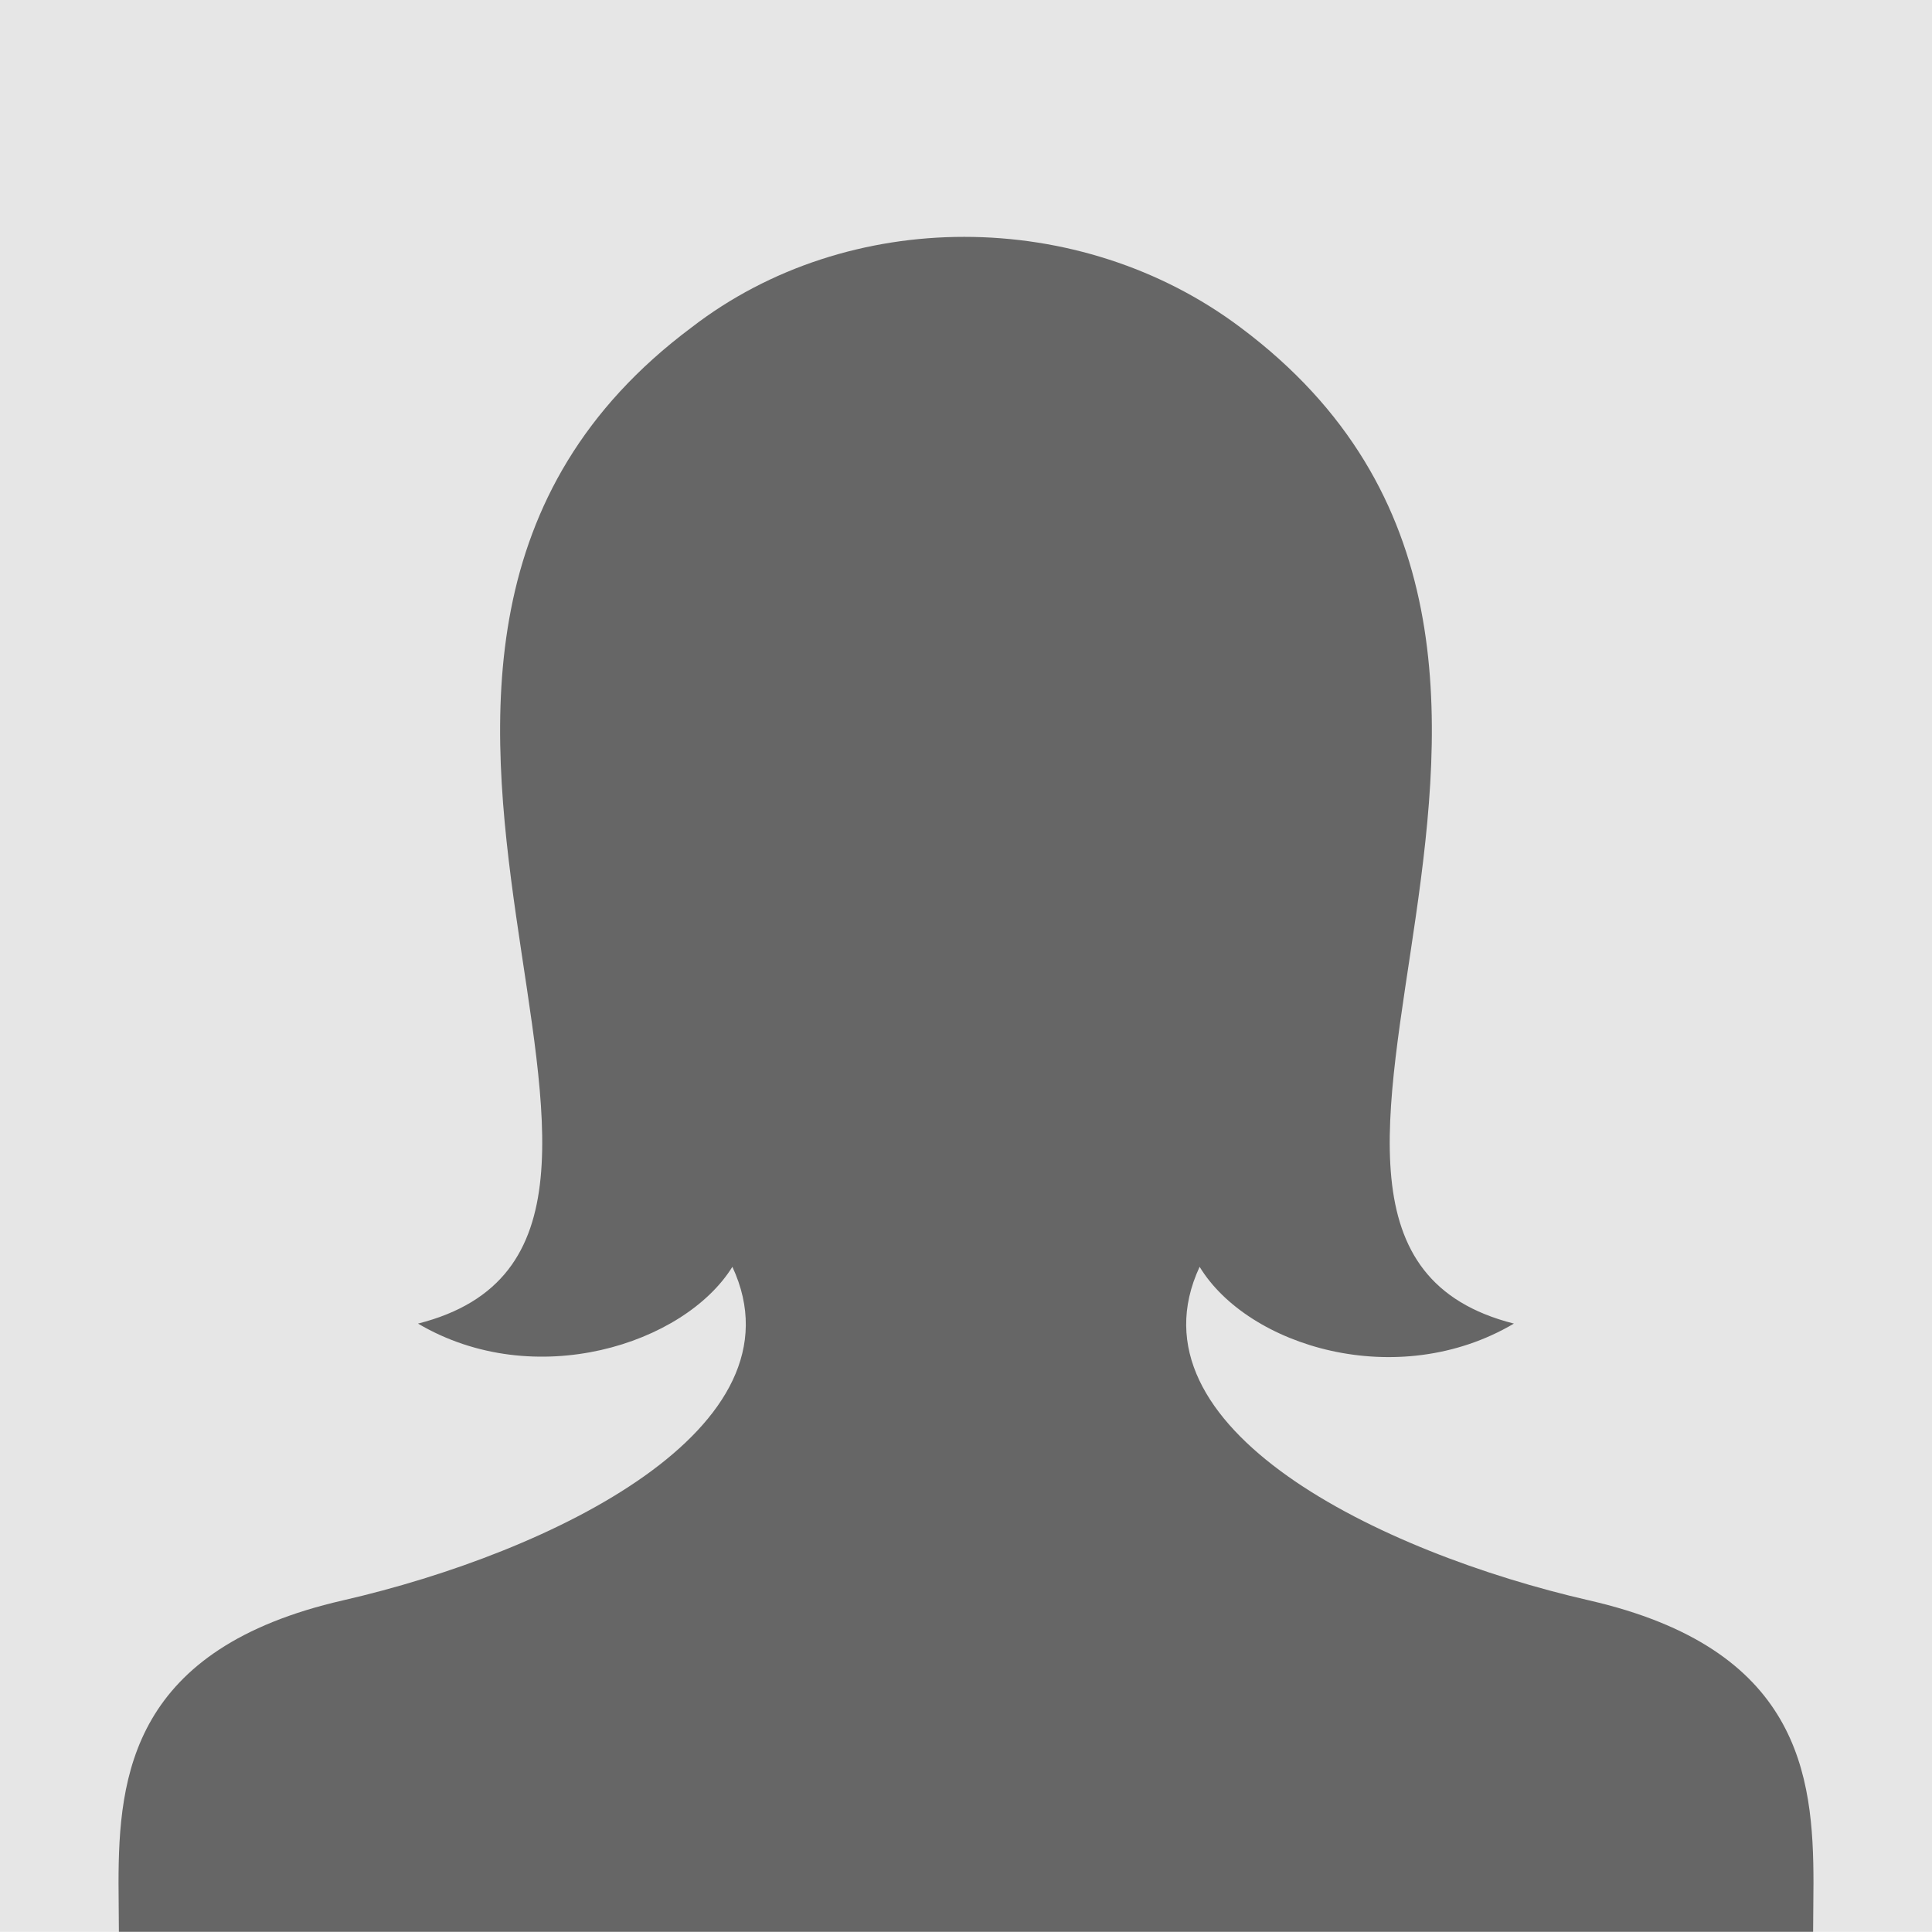
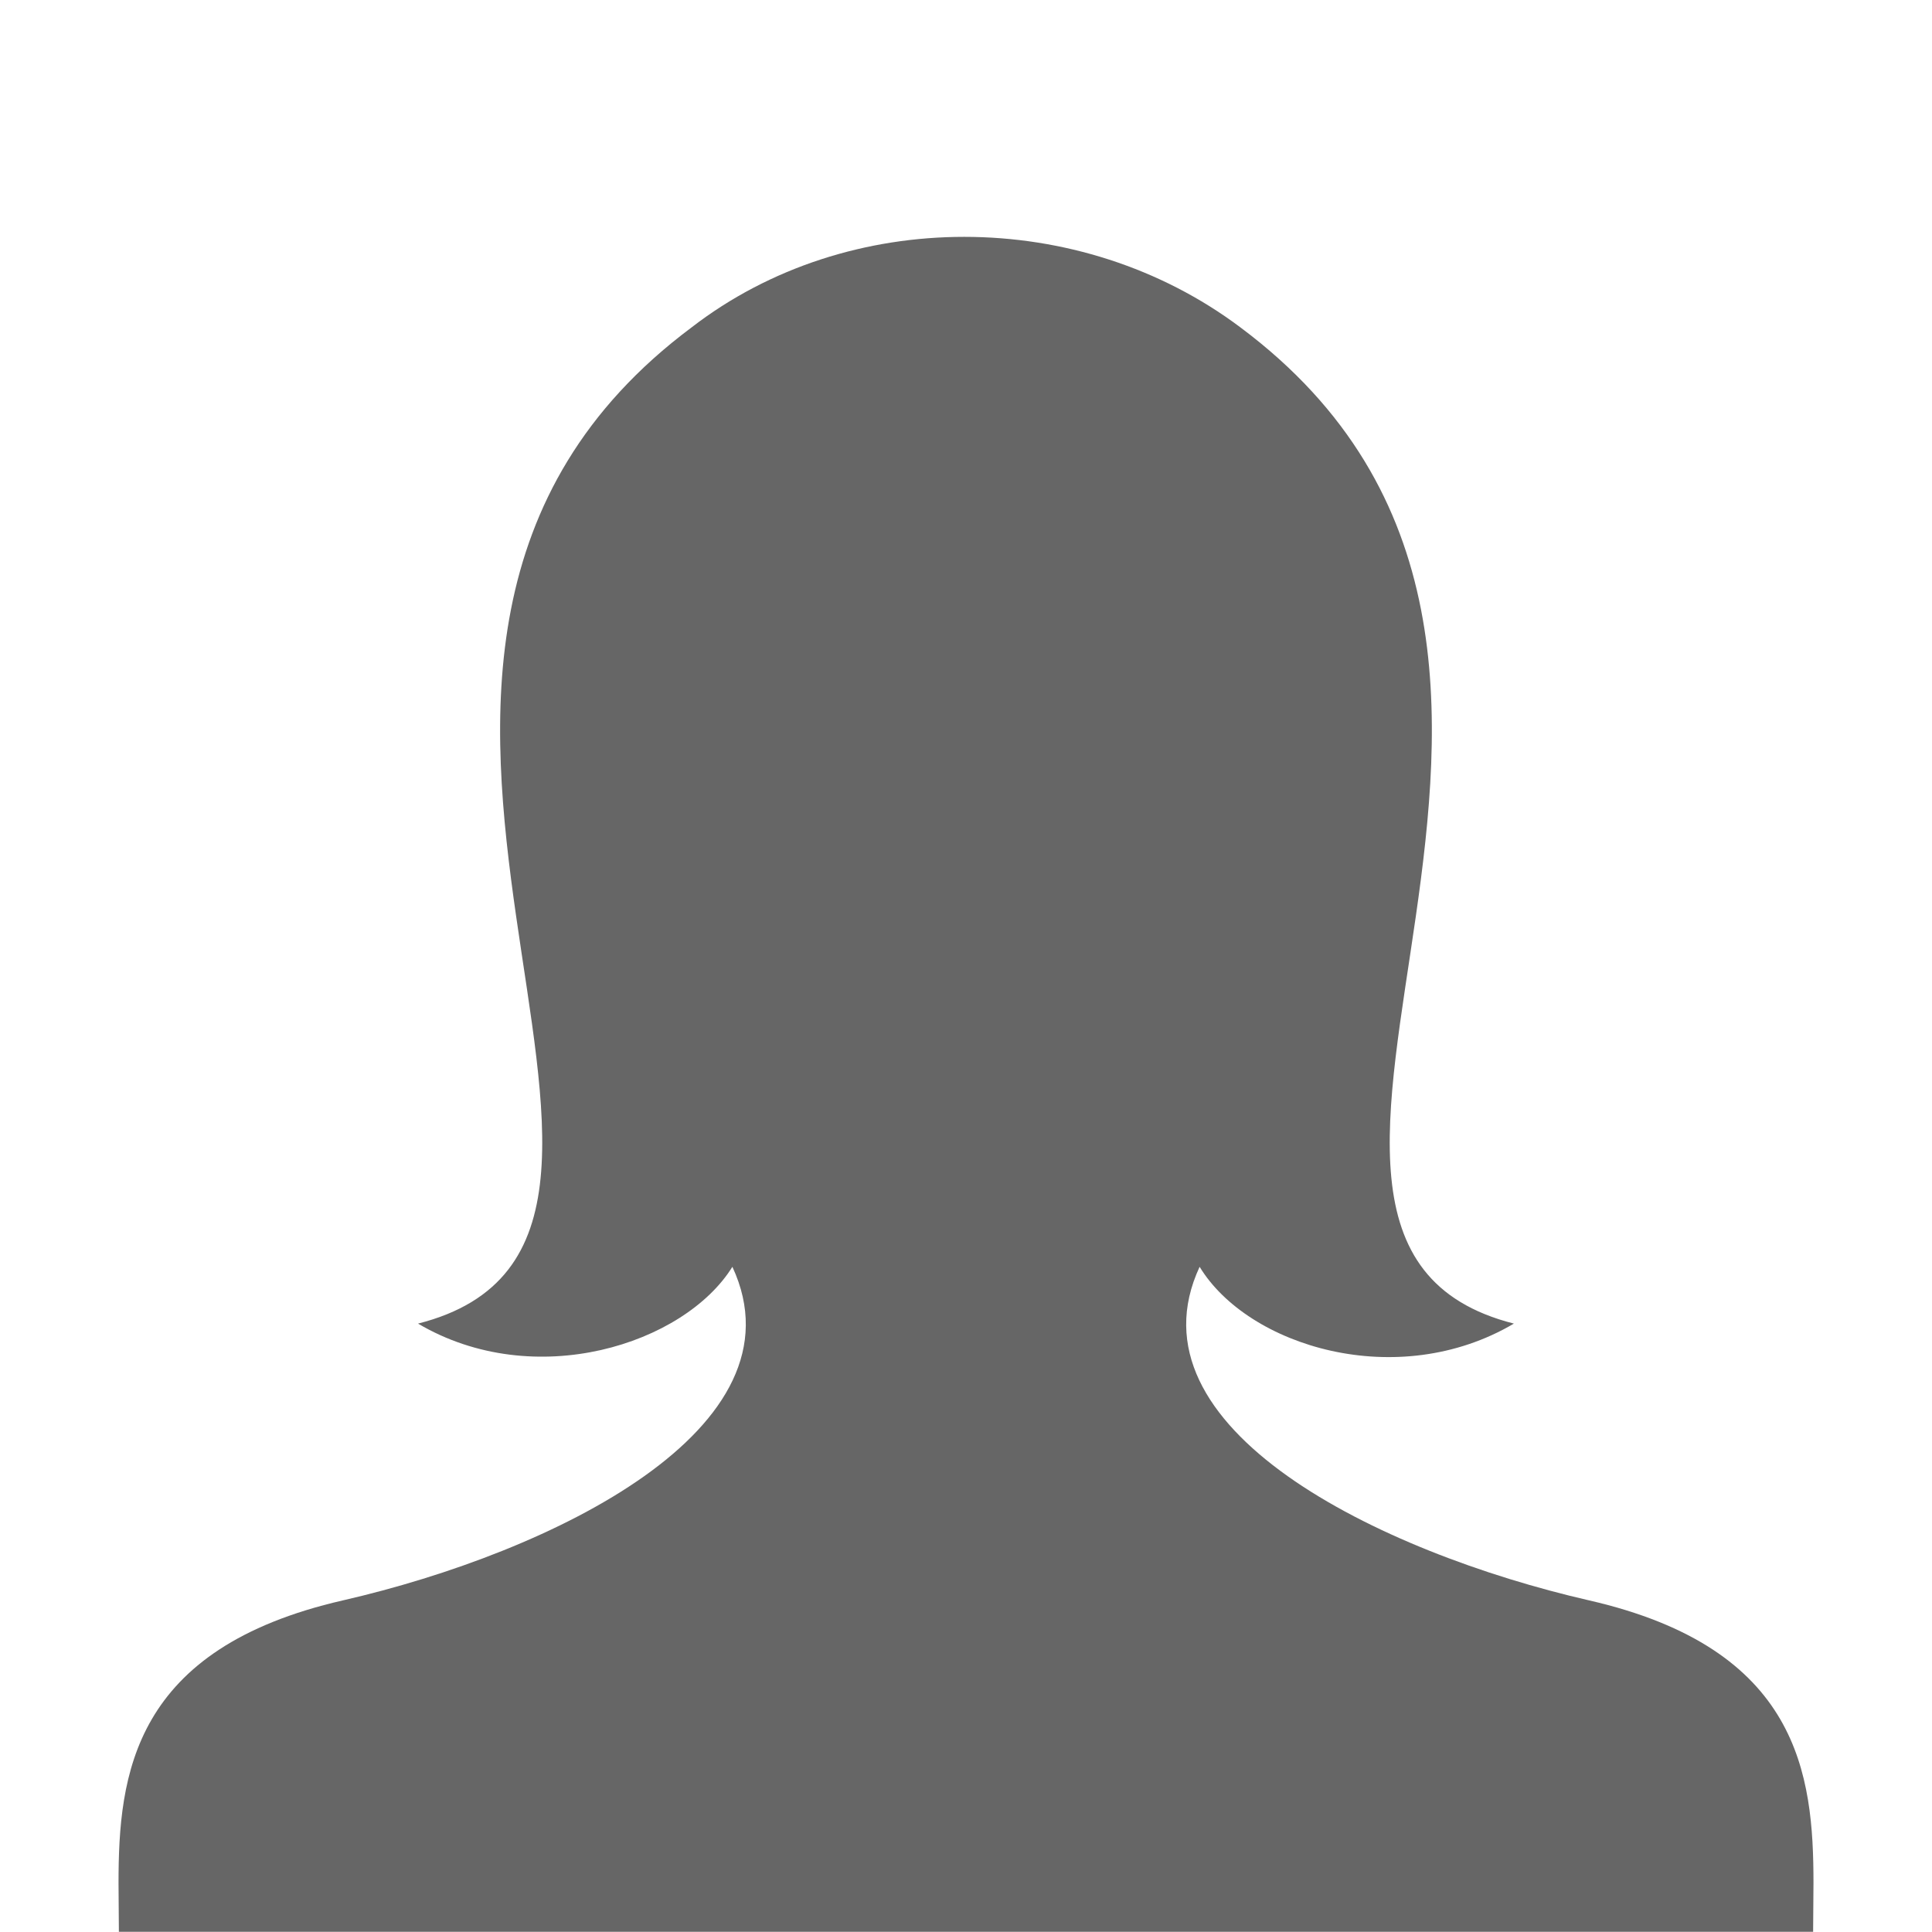
<svg xmlns="http://www.w3.org/2000/svg" version="1.1" width="175" height="175" viewBox="0 0 175 175">
  <svg width="175" height="262" viewBox="0 0 163 244" version="1.1" xml:space="preserve" style="fill-rule:evenodd;clip-rule:evenodd;stroke-linejoin:round;stroke-miterlimit:2;" x="0" y="-87">
-     <rect x="0" y="0" width="163" height="244" style="fill:#e6e6e6;" />
    <path id="Frau" d="M134.064,216.038c-17.678,-4.058 -39.193,-14.521 -32.854,-28.142c4.076,6.709 16.689,10.588 26.515,4.791c-28.284,-7.174 13.907,-56.432 -23.065,-84.042c-6.763,-5.083 -15.051,-7.645 -23.309,-7.645c-8.211,0 -16.391,2.532 -23.011,7.645c-36.977,27.61 5.219,76.868 -23.071,84.042c9.826,5.803 22.463,1.746 26.521,-4.791c6.34,13.621 -15.2,24.09 -32.854,28.142c-17.744,4.063 -18.936,14.693 -18.936,23.857l0.03,4.105l142.94,0l0.03,-4.117c0,-9.158 -1.192,-19.782 -18.936,-23.845Z" style="fill:#666;fill-rule:nonzero;" />
  </svg>
</svg>